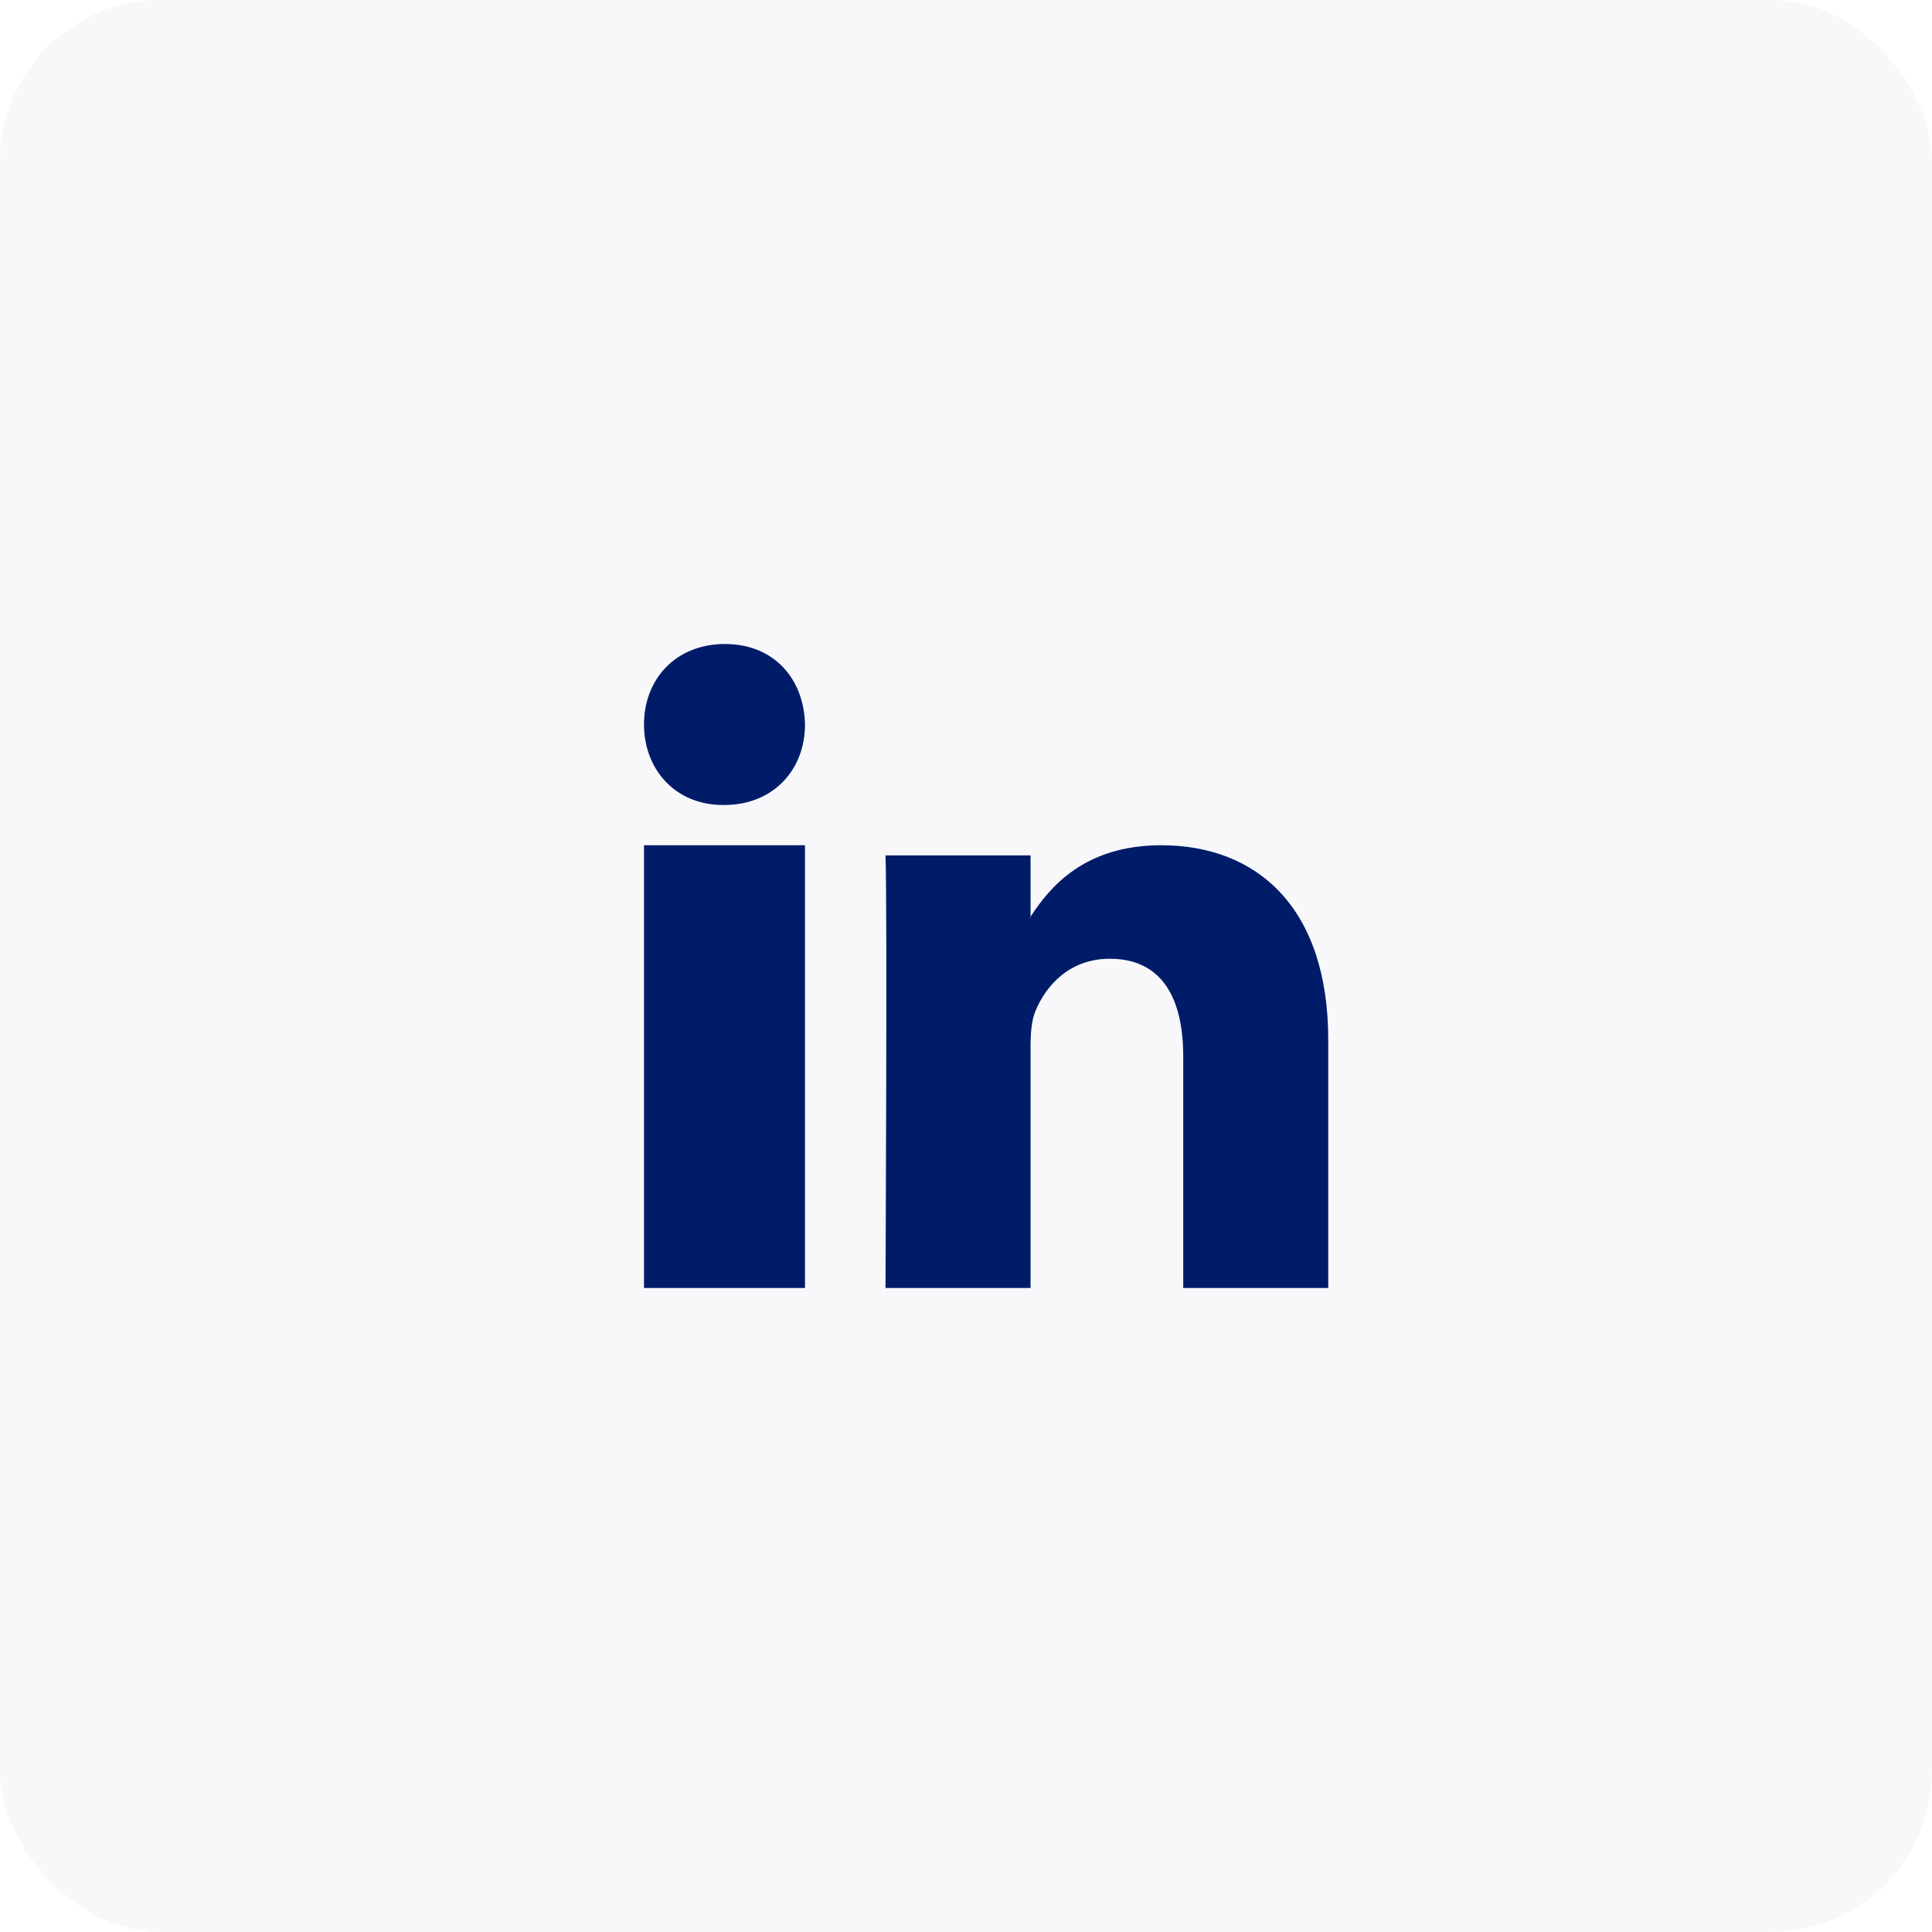
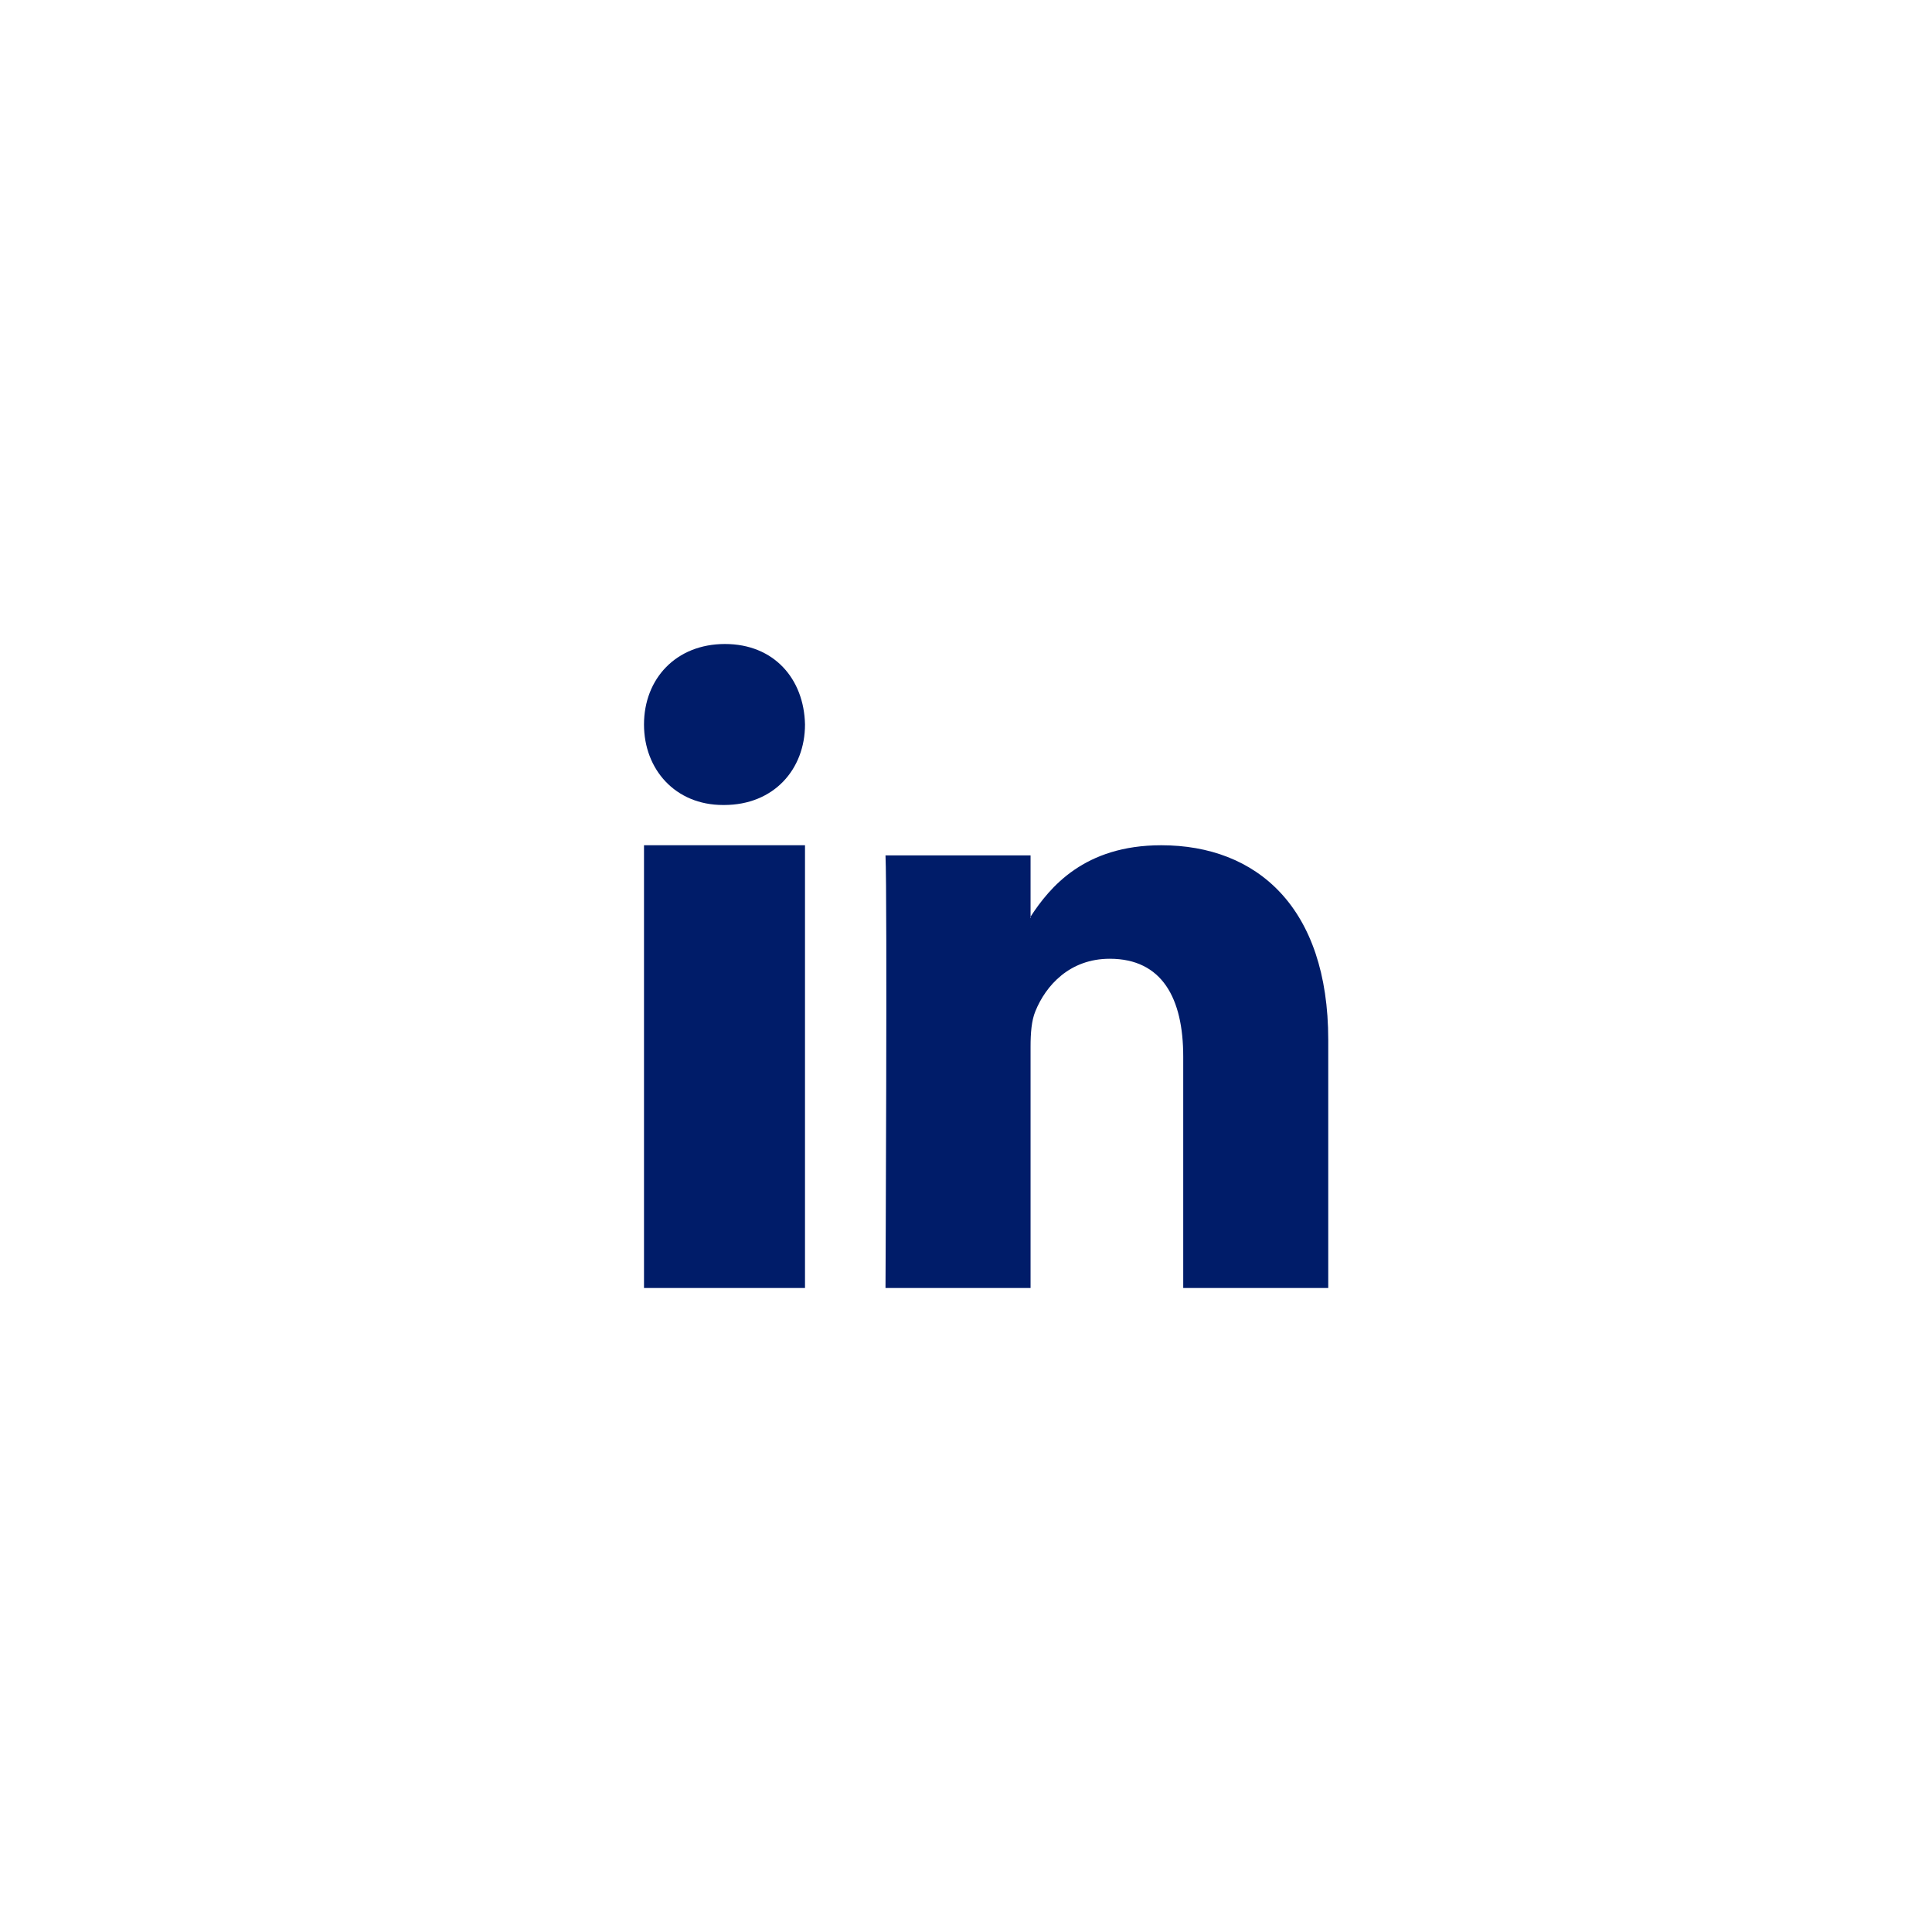
<svg xmlns="http://www.w3.org/2000/svg" width="48px" height="48px" viewBox="0 0 48 48" version="1.1">
  <title>icon/linkedin</title>
  <desc>Created with Sketch.</desc>
  <defs />
  <g id="Symbols" stroke="none" stroke-width="1" fill="none" fill-rule="evenodd">
    <g id="icon/linkedin" fill="#001C69">
      <g id="Group-29">
-         <rect id="Rectangle-2-Copy" fill-opacity="0.03" x="0" y="0" width="48" height="48" rx="4" />
-         <path d="M16,32 L20,32 L20,21 L16,21 L16,32 L16,32 L16,32 Z M18.011,16 C16.795,16 16,16.864 16,18 C16,19.11 16.772,20 17.965,20 L17.988,20 C19.228,20 20,19.111 20,18 C19.976,16.864 19.228,16 18.011,16 L18.011,16 L18.011,16 L18.011,16 Z M25.604,22.774 L25.604,22.811 C25.587,22.799 25.596,22.786 25.604,22.774 L25.604,21.252 L22,21.252 C22.047,22.26 22,32 22,32 L25.604,32 L25.604,25.998 C25.604,25.676 25.627,25.356 25.723,25.126 C25.982,24.485 26.576,23.82 27.571,23.82 C28.875,23.82 29.397,24.806 29.397,26.251 L29.397,32 L33,32 L33,25.837 C33,22.536 31.221,21 28.851,21 C26.938,21 26.082,22.042 25.604,22.774 L25.604,22.774 L25.604,22.774 Z" id="Shape" />
+         <path d="M16,32 L20,32 L20,21 L16,21 L16,32 L16,32 Z M18.011,16 C16.795,16 16,16.864 16,18 C16,19.11 16.772,20 17.965,20 L17.988,20 C19.228,20 20,19.111 20,18 C19.976,16.864 19.228,16 18.011,16 L18.011,16 L18.011,16 L18.011,16 Z M25.604,22.774 L25.604,22.811 C25.587,22.799 25.596,22.786 25.604,22.774 L25.604,21.252 L22,21.252 C22.047,22.26 22,32 22,32 L25.604,32 L25.604,25.998 C25.604,25.676 25.627,25.356 25.723,25.126 C25.982,24.485 26.576,23.82 27.571,23.82 C28.875,23.82 29.397,24.806 29.397,26.251 L29.397,32 L33,32 L33,25.837 C33,22.536 31.221,21 28.851,21 C26.938,21 26.082,22.042 25.604,22.774 L25.604,22.774 L25.604,22.774 Z" id="Shape" />
      </g>
    </g>
  </g>
</svg>